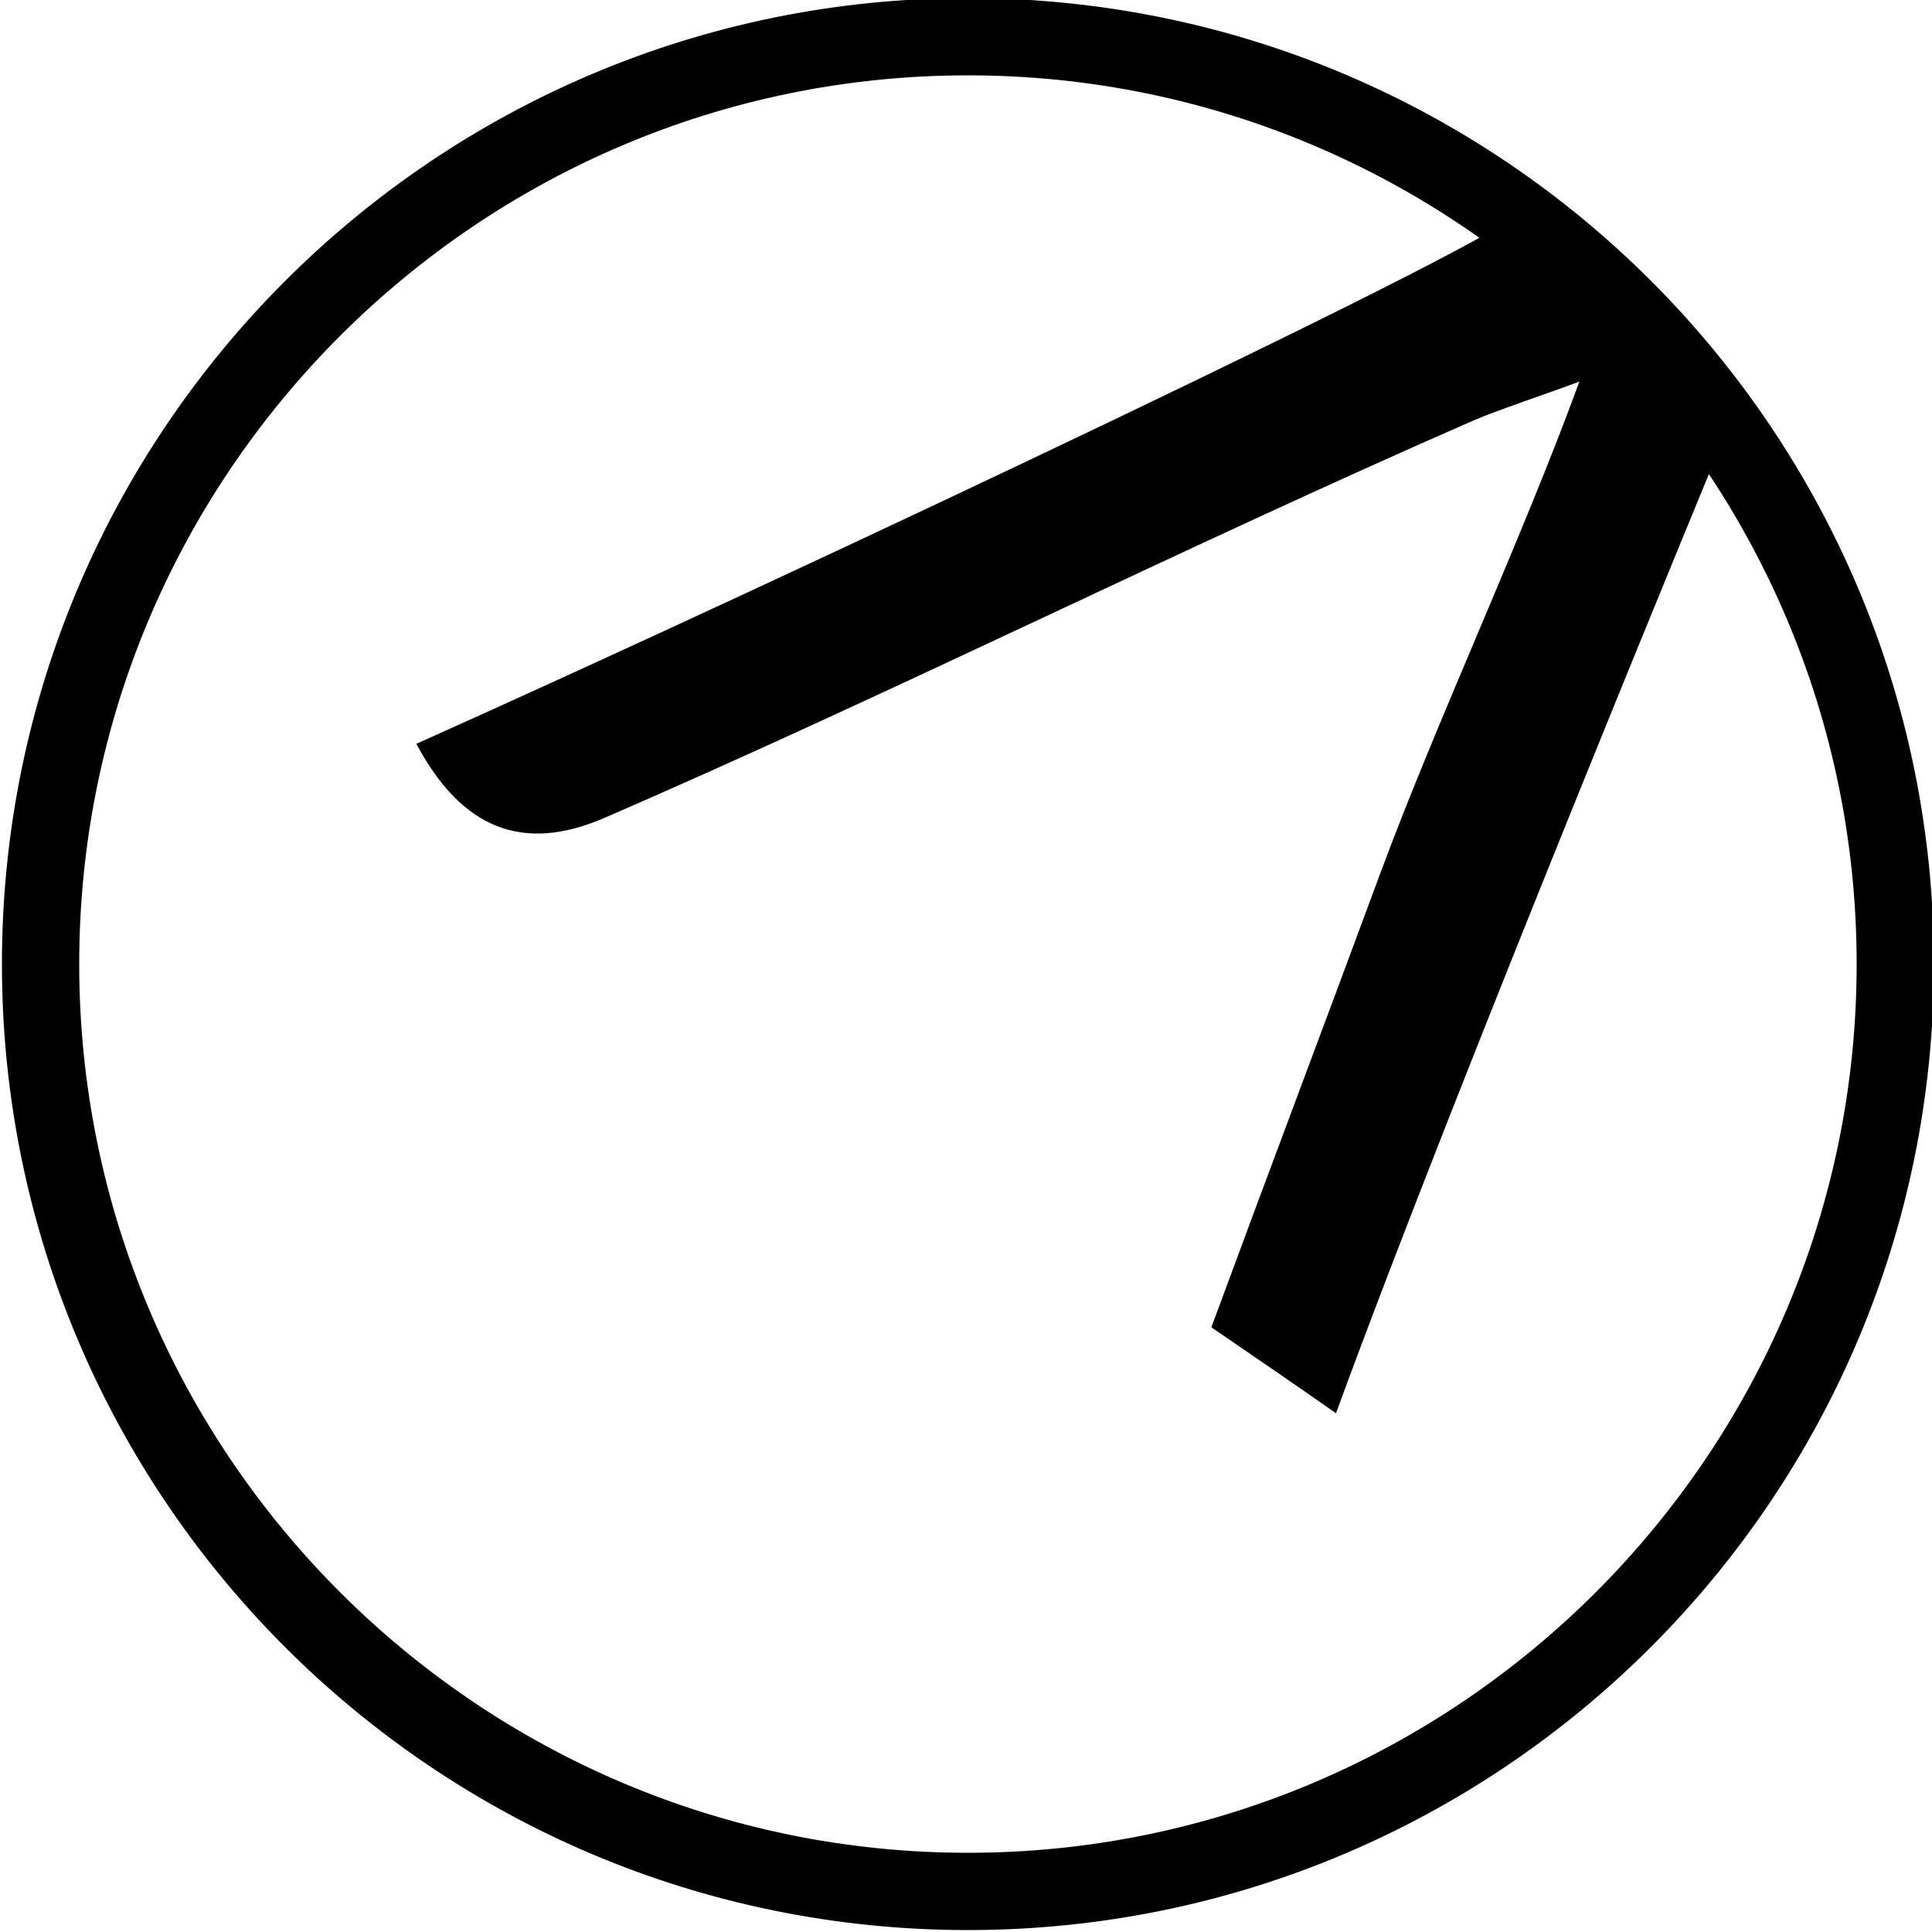
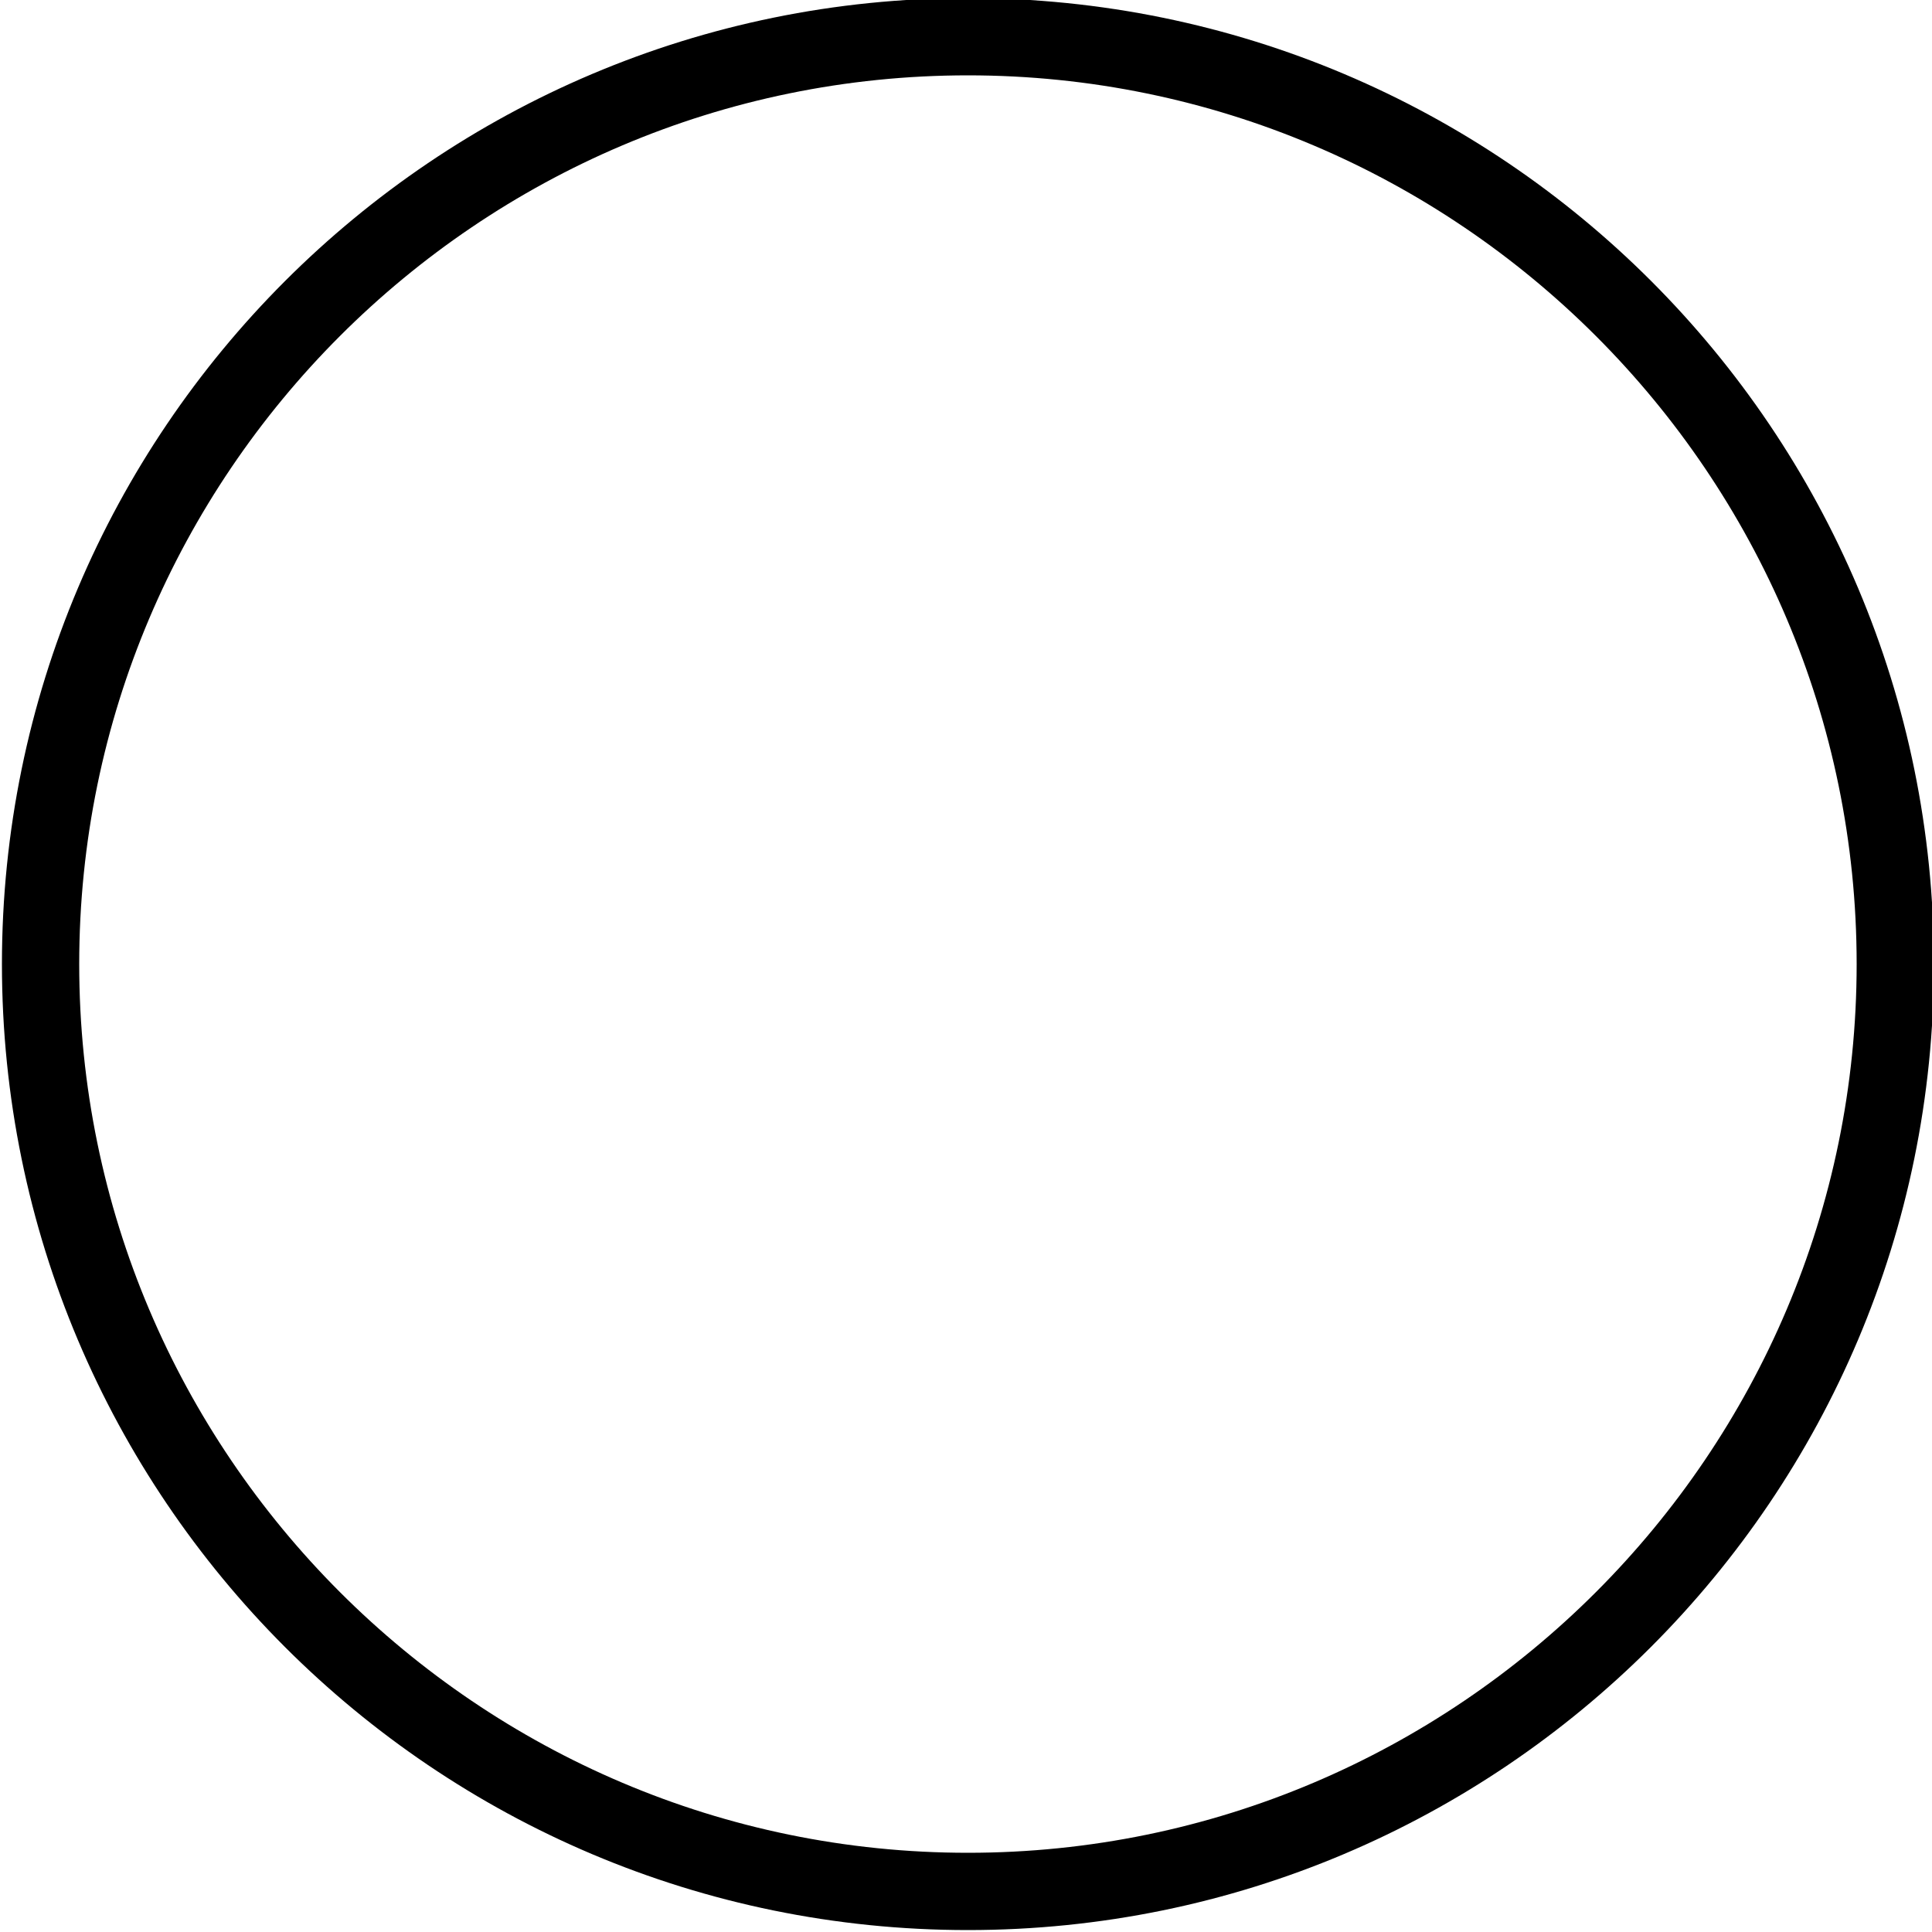
<svg xmlns="http://www.w3.org/2000/svg" version="1.2" baseProfile="tiny" id="Layer_1" x="0px" y="0px" viewBox="0 0 200 200" overflow="visible" xml:space="preserve">
  <path d="M100.2,7.8c50.7,0,92,41.3,92,92s-41.3,92-92,92s-92-41.3-92-92S49.5,7.8,100.2,7.8 M100.2-0.2c-55.2,0-100,44.8-100,100  s44.8,100,100,100s100-44.8,100-100S155.5-0.2,100.2-0.2L100.2-0.2z" />
  <g>
-     <path d="M179,44c0,0-27.9,67.3-40.7,102.3c-4.4-3.1-8.4-5.8-12.9-8.9c5.9-16,11.8-31.6,17.6-47.3c5.8-15.6,14.5-34.2,20.5-50.6   c-3.2,1.2-8.6,3-10.9,4c-30,13.1-60.1,28.2-90.1,41.2c-8.4,3.6-14.7,1.1-19.4-7.7C83.3,59,158.7,23.3,157,22" />
-   </g>
+     </g>
</svg>